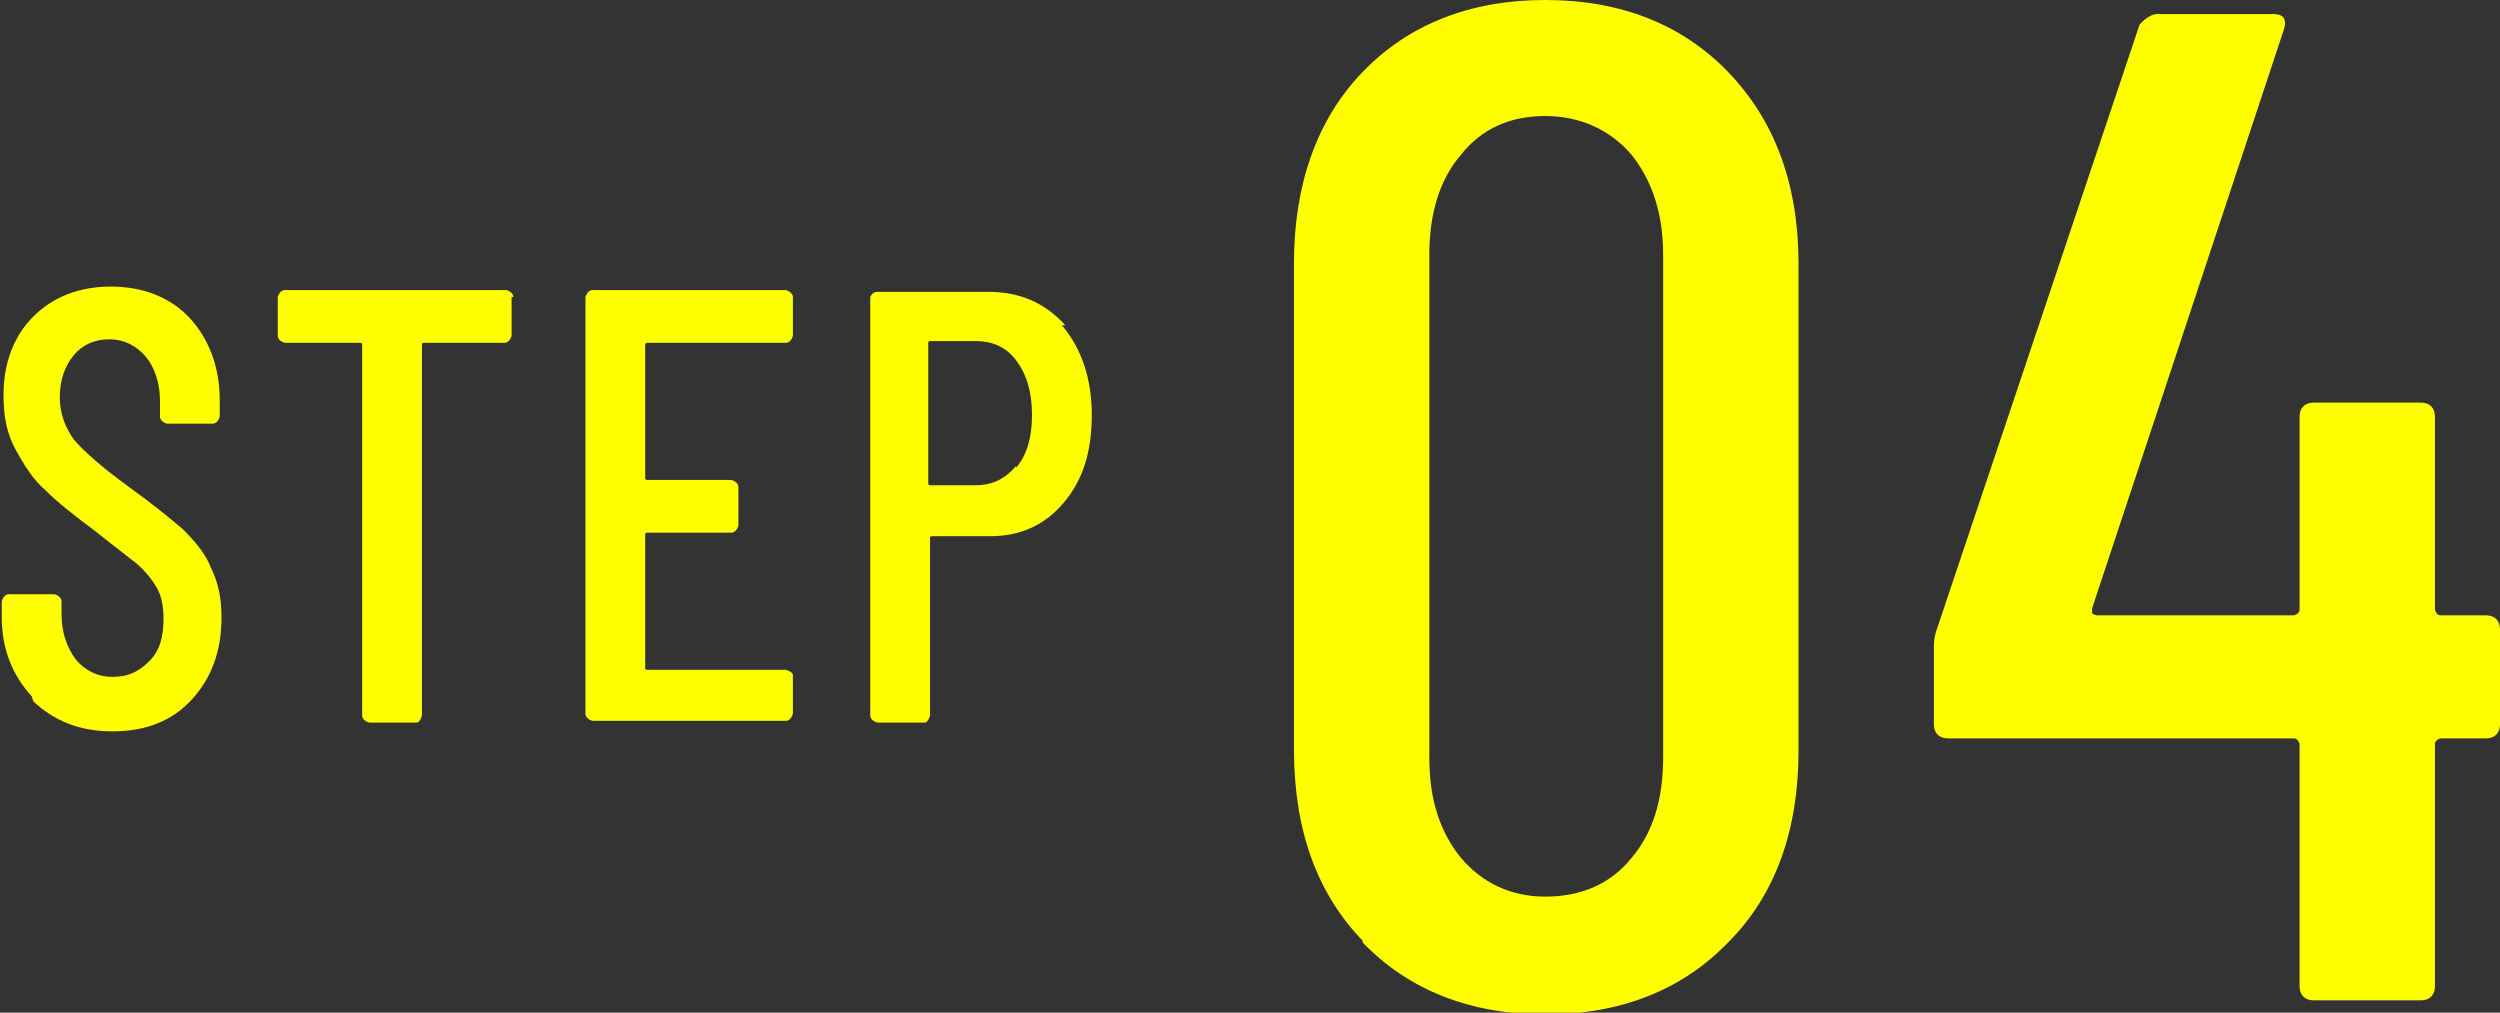
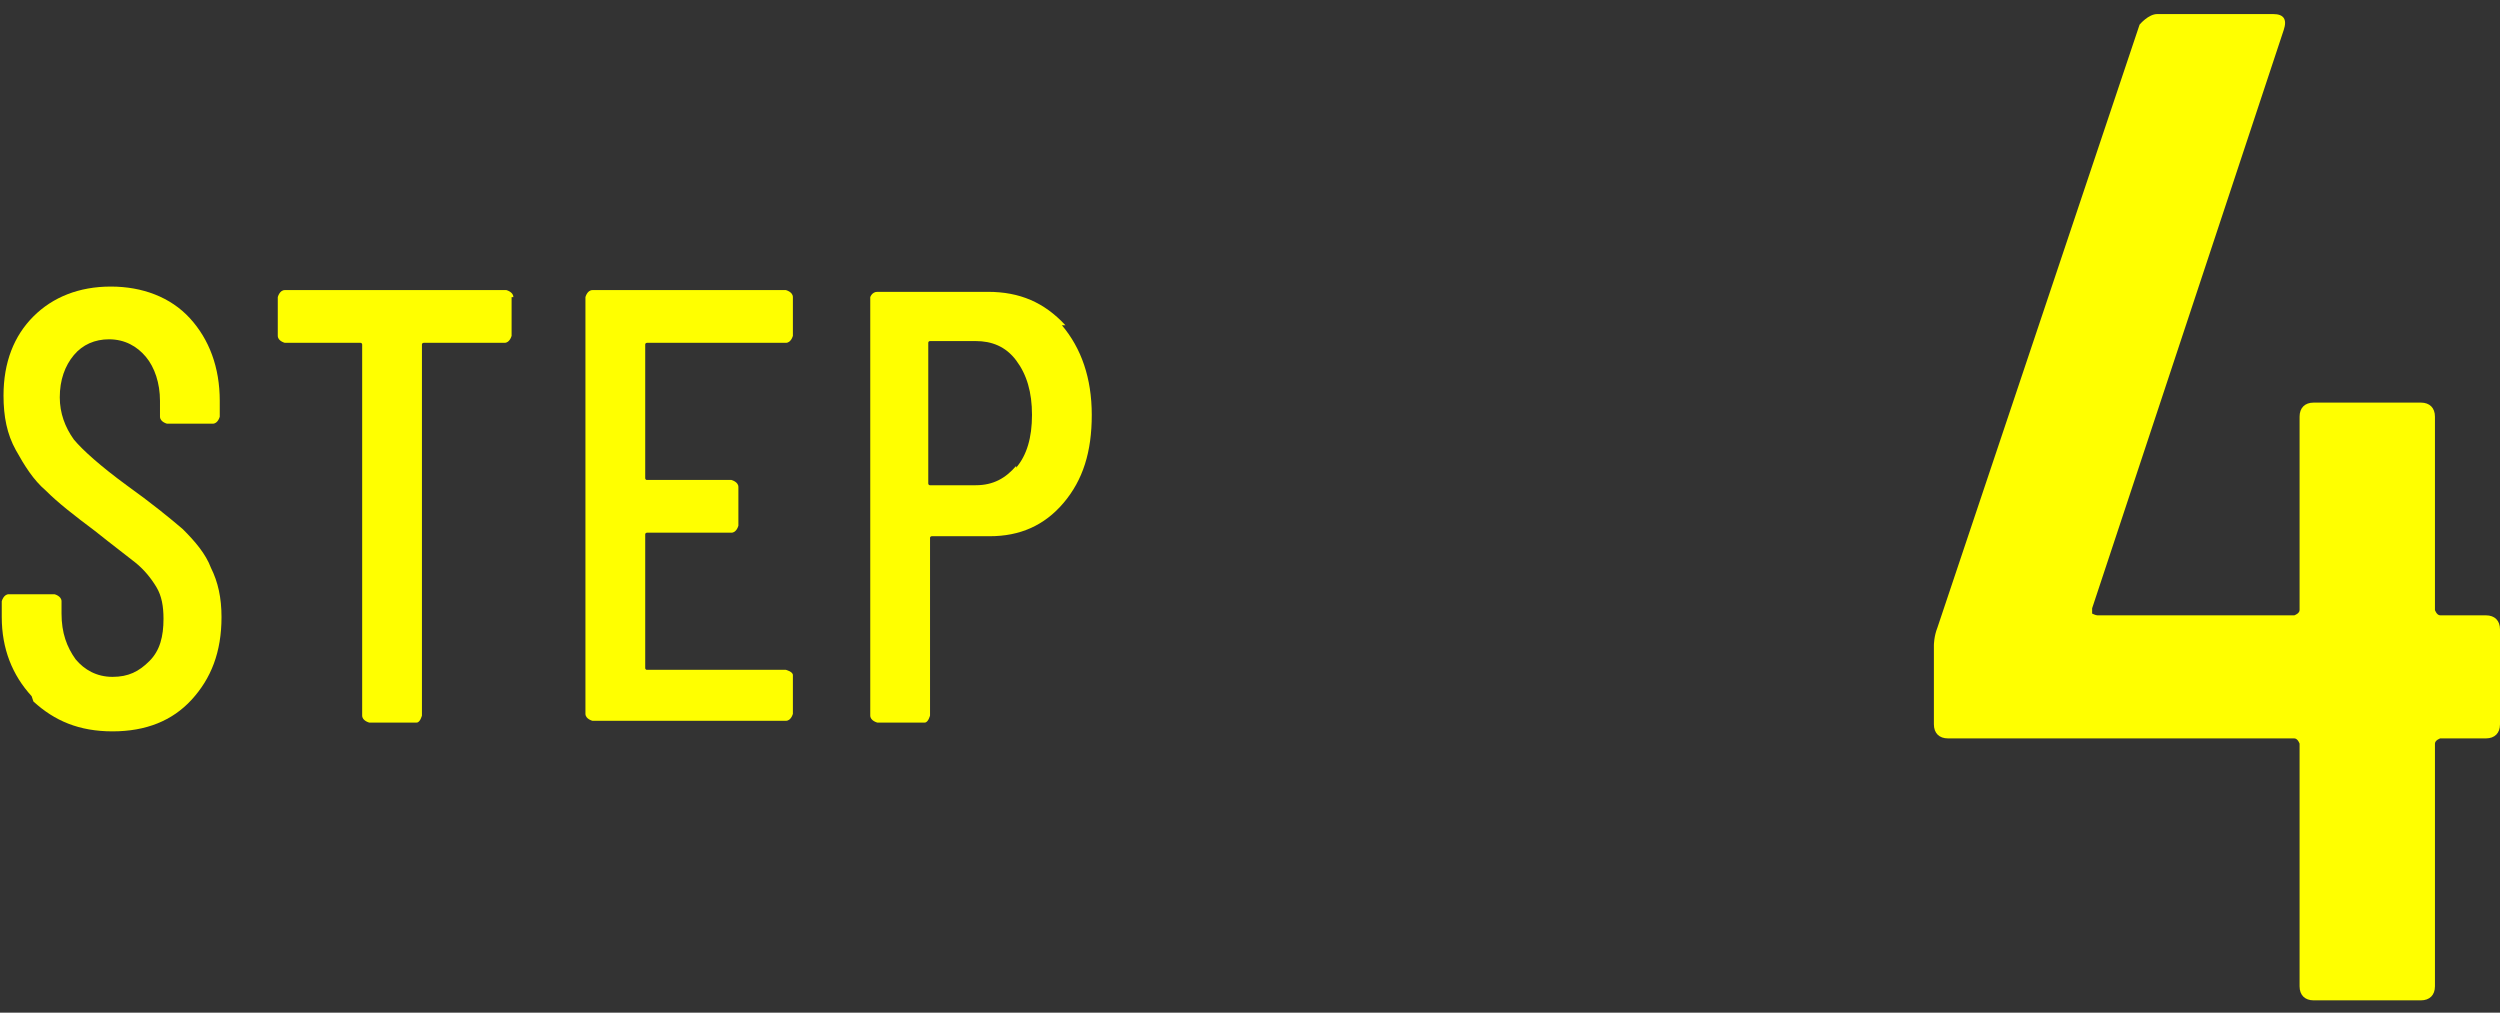
<svg xmlns="http://www.w3.org/2000/svg" id="Layer_2" data-name="Layer 2" viewBox="0 0 14.22 5.76">
  <rect x="0" y="0" width="14.22" height="5.76" fill="#333333" stroke="none" />
  <defs>
    <style>
      .cls-1 {
        fill: #ff0;
      }
    </style>
  </defs>
  <g id="_デザイン" data-name="デザイン">
    <g>
      <path class="cls-1" d="M.18,3.96c-.11-.12-.17-.27-.17-.45v-.09s.01-.04.04-.04h.26s.04.01.04.04v.07c0,.11.03.19.08.26.05.06.12.1.21.1s.15-.03.21-.09c.06-.06.08-.14.08-.24,0-.07-.01-.13-.04-.18-.03-.05-.07-.1-.12-.14s-.13-.1-.23-.18c-.12-.09-.21-.16-.28-.23-.07-.06-.12-.14-.17-.23-.05-.09-.07-.19-.07-.31,0-.19.06-.34.17-.45.11-.11.26-.17.44-.17s.34.06.45.18.17.28.17.47v.09s-.01.04-.04.04h-.26s-.04-.01-.04-.04v-.09c0-.1-.03-.19-.08-.25-.05-.06-.12-.1-.21-.1-.08,0-.15.03-.2.09-.05.06-.08.14-.08.24,0,.09.03.17.08.24.05.06.15.15.3.26.14.1.25.19.32.25.07.07.13.14.16.22.04.08.06.17.06.28,0,.2-.06.35-.17.47-.11.12-.26.18-.45.18s-.33-.06-.45-.17Z" />
      <path class="cls-1" d="M2.91,1.69v.22s-.01.04-.04.04h-.46s-.01,0-.01.01v2.11s-.01.04-.03.04h-.27s-.04-.01-.04-.04V1.96s0-.01-.01-.01h-.43s-.04-.01-.04-.04v-.22s.01-.04.04-.04h1.26s.04.01.04.04Z" />
      <path class="cls-1" d="M4.47,1.95h-.79s-.01,0-.01.01v.76s0,.01.01.01h.48s.04.01.04.04v.22s-.01.04-.04.04h-.48s-.01,0-.01.01v.76s0,.01.01.01h.79s.04.01.04.03v.22s-.01.04-.04.04h-1.1s-.04-.01-.04-.04V1.69s.01-.04.04-.04h1.1s.04.01.04.04v.22s-.01.04-.04.04Z" />
      <path class="cls-1" d="M6.04,1.85c.11.13.17.3.17.51s-.05.37-.16.5-.25.19-.42.19h-.33s-.01,0-.01.01v1.01s-.01.04-.03.04h-.27s-.04-.01-.04-.04V1.69s.01-.03.04-.03h.63c.18,0,.32.06.44.19ZM5.78,2.66c.06-.07.09-.17.09-.3s-.03-.23-.09-.31c-.06-.08-.14-.11-.23-.11h-.26s-.01,0-.01.01v.8s0,.01.01.01h.26c.1,0,.17-.04.23-.11Z" />
-       <path class="cls-1" d="M7.75,5.35c-.26-.27-.39-.63-.39-1.09V1.5c0-.45.13-.82.39-1.09.26-.27.61-.41,1.04-.41s.78.14,1.04.41c.26.27.4.63.4,1.09v2.77c0,.45-.13.82-.4,1.09-.26.27-.61.41-1.04.41s-.78-.14-1.04-.41ZM9.28,4.88c.12-.14.18-.33.18-.57V1.45c0-.23-.06-.42-.18-.57-.12-.14-.29-.22-.49-.22s-.36.07-.48.22c-.12.14-.18.33-.18.57v2.86c0,.24.06.42.18.57.12.14.28.22.48.22s.37-.07.49-.22Z" />
      <path class="cls-1" d="M14.22,3.58v.54c0,.05-.03.08-.08.08h-.26s-.03.01-.03.03v1.38c0,.05-.03.08-.08.08h-.61c-.05,0-.08-.03-.08-.08v-1.38s-.01-.03-.03-.03h-1.97c-.05,0-.08-.03-.08-.08v-.45s0-.05.02-.1L12.17.14s.05-.06.1-.06h.66c.06,0,.08.03.06.09l-1.09,3.29s0,.02,0,.03c0,0,.02.01.03.01h1.12s.03-.01.03-.03v-1.1c0-.05.03-.08.08-.08h.61c.05,0,.08.03.08.08v1.1s.01.03.03.03h.26c.05,0,.08.03.08.08Z" />
    </g>
  </g>
</svg>